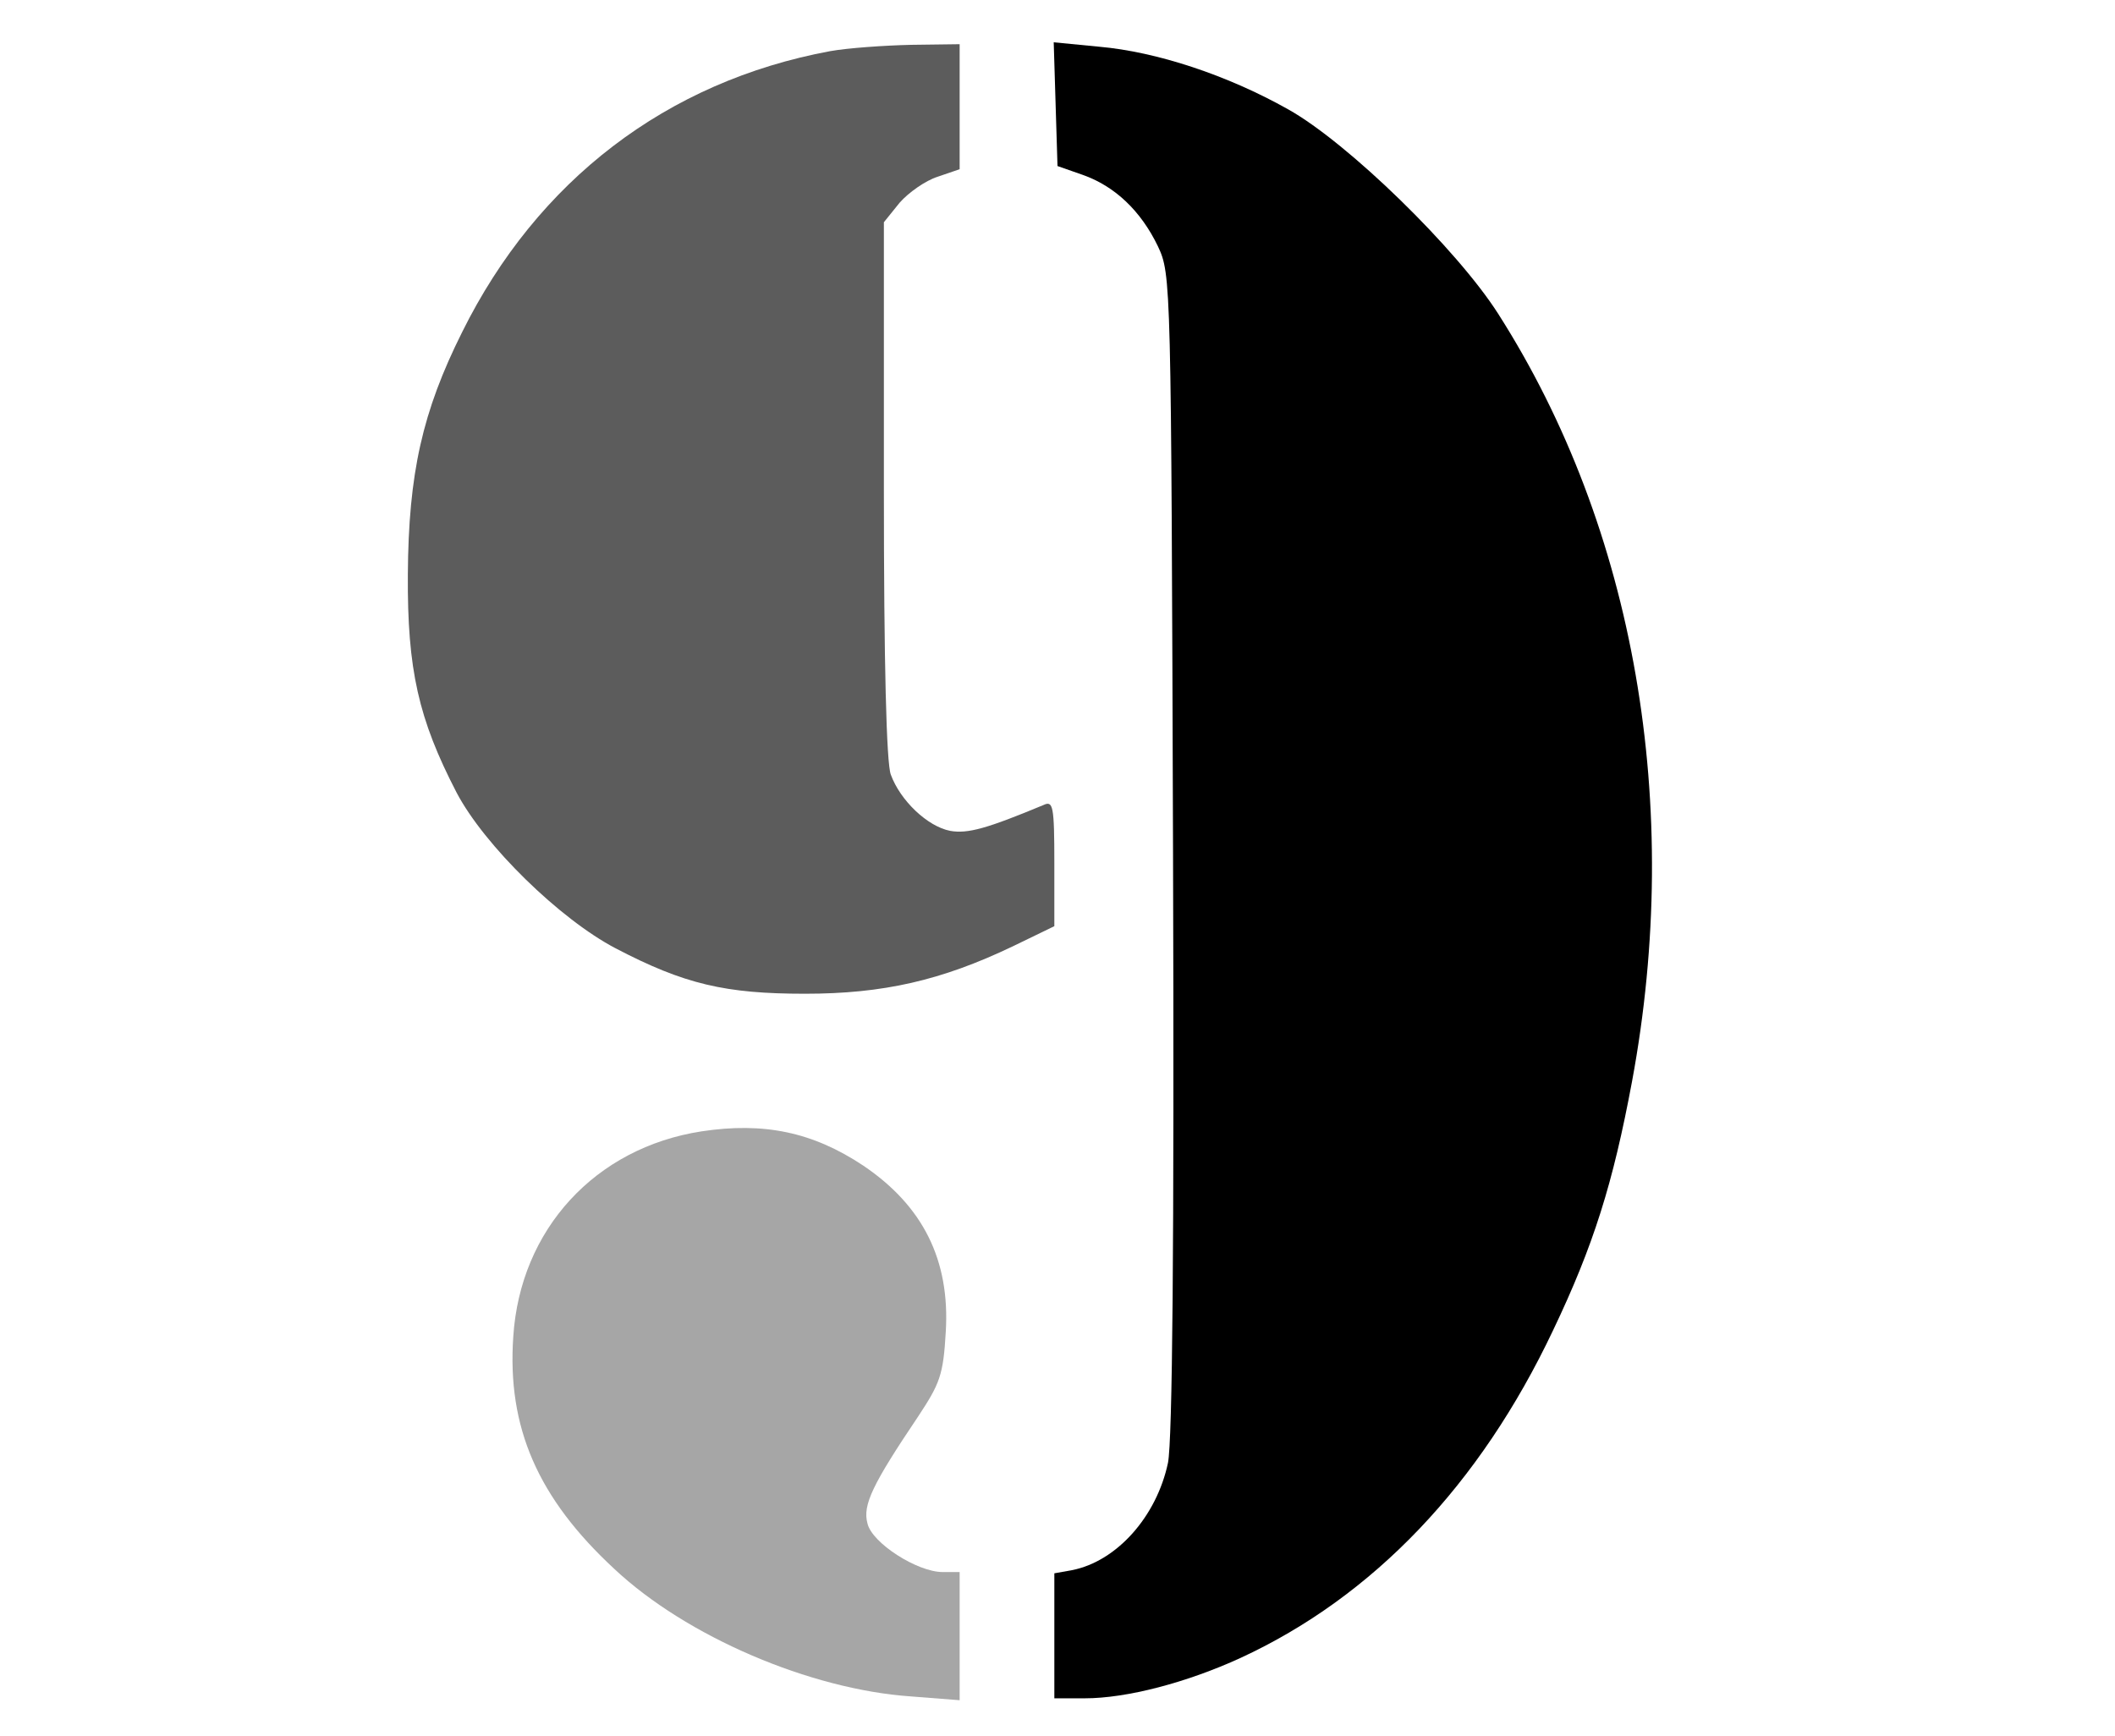
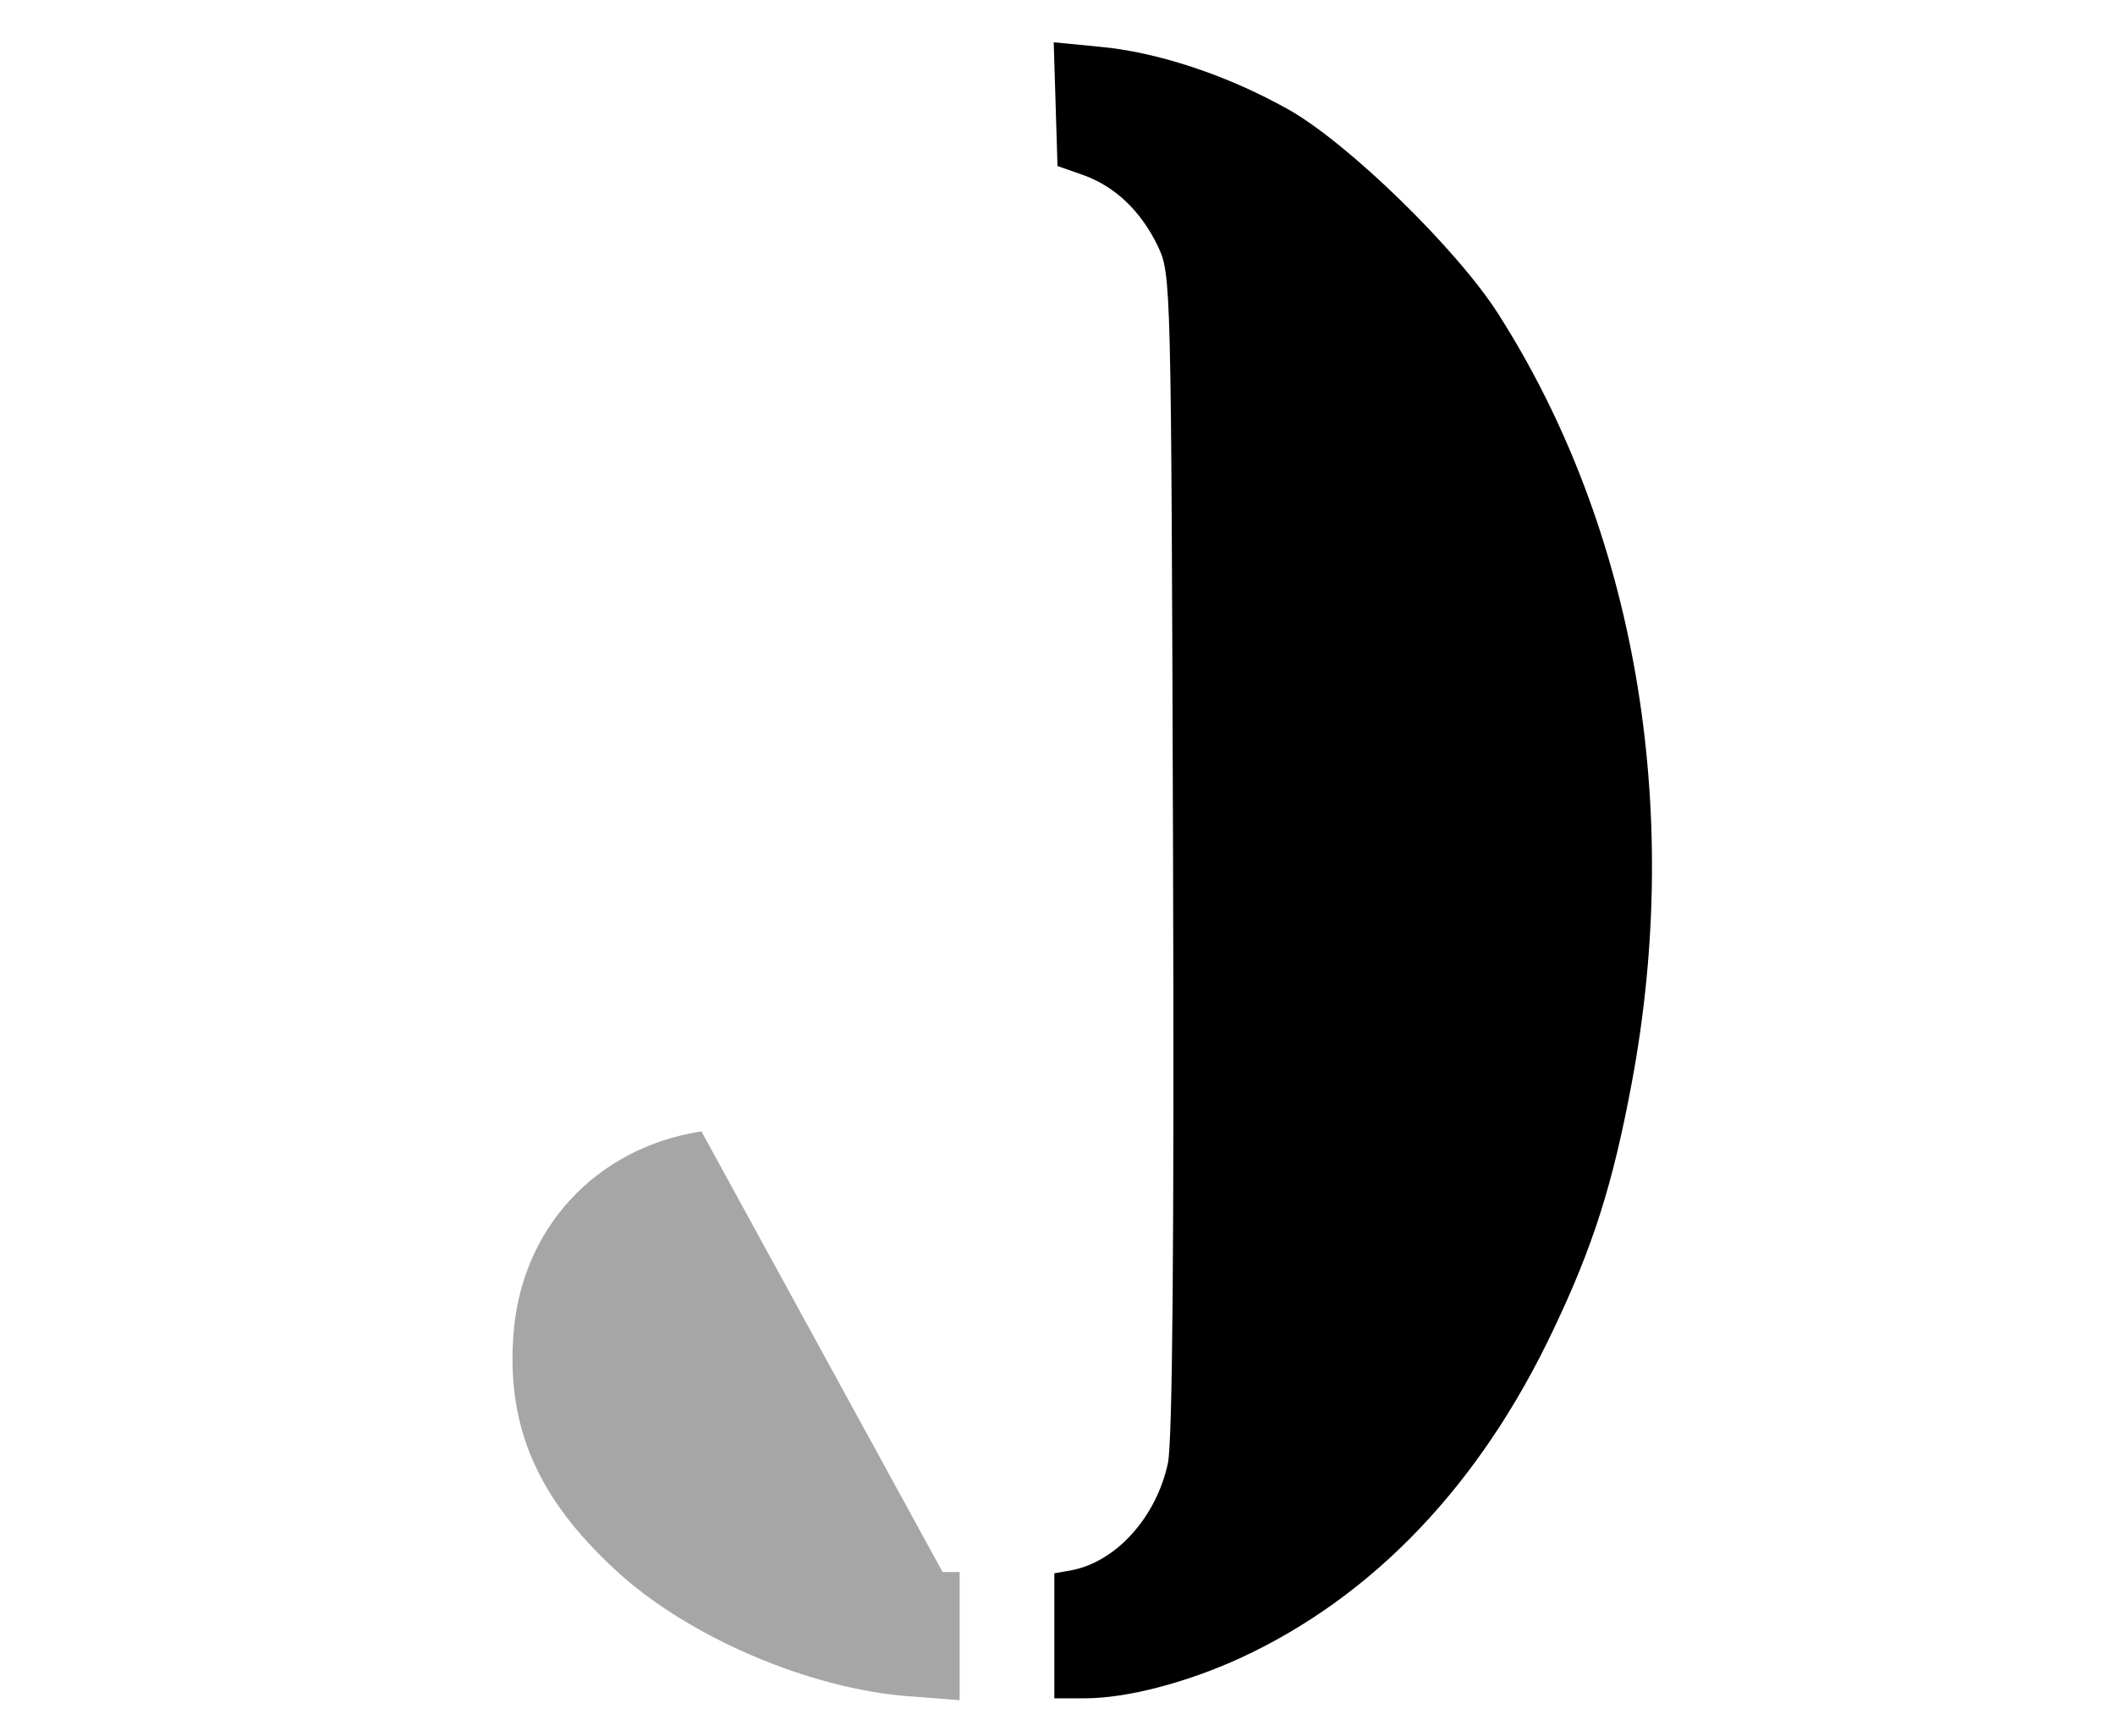
<svg xmlns="http://www.w3.org/2000/svg" version="1.0" viewBox="0 0 335 275" preserveAspectRatio="xMidYMid meet">
  <g transform="translate(0,275) scale(0.1,-0.1)" stroke="none">
-     <path fill="#5C5C5C" d="M1315 2669 c-259 -48 -464 -205 -583 -445 -63 -126 -85 -224 -86 -384 -1 -151 17 -229 77 -345 44 -84 164 -201 252 -247 109 -57 174 -72 300 -72 124 0 216 21 329 75 l66 32 0 99 c0 92 -2 100 -17 93 -89 -37 -120 -46 -148 -41 -36 7 -79 48 -94 89 -7 18 -11 177 -11 452 l0 423 25 31 c14 16 41 35 60 41 l35 12 0 99 0 99 -77 -1 c-43 -1 -100 -5 -128 -10z" />
    <path fill="#000000" d="M1672 2585 l3 -98 40 -14 c51 -18 92 -57 119 -113 21 -45 21 -51 24 -960 2 -628 -1 -931 -8 -967 -18 -85 -81 -156 -152 -170 l-28 -5 0 -99 0 -99 48 0 c67 0 162 25 247 64 210 97 379 274 495 519 64 134 95 233 125 394 81 436 5 876 -212 1216 -65 102 -238 271 -333 324 -96 54 -208 91 -299 99 l-72 7 3 -98z" />
-     <path fill="#A6A6A6" d="M1111 958 c-168 -26 -287 -155 -298 -325 -10 -144 39 -256 160 -368 114 -107 310 -191 470 -202 l77 -6 0 102 0 101 -27 0 c-40 0 -112 46 -119 77 -8 29 8 62 80 169 35 53 40 66 44 134 7 114 -36 200 -131 264 -80 53 -157 69 -256 54z" />
+     <path fill="#A6A6A6" d="M1111 958 c-168 -26 -287 -155 -298 -325 -10 -144 39 -256 160 -368 114 -107 310 -191 470 -202 l77 -6 0 102 0 101 -27 0 z" />
  </g>
</svg>